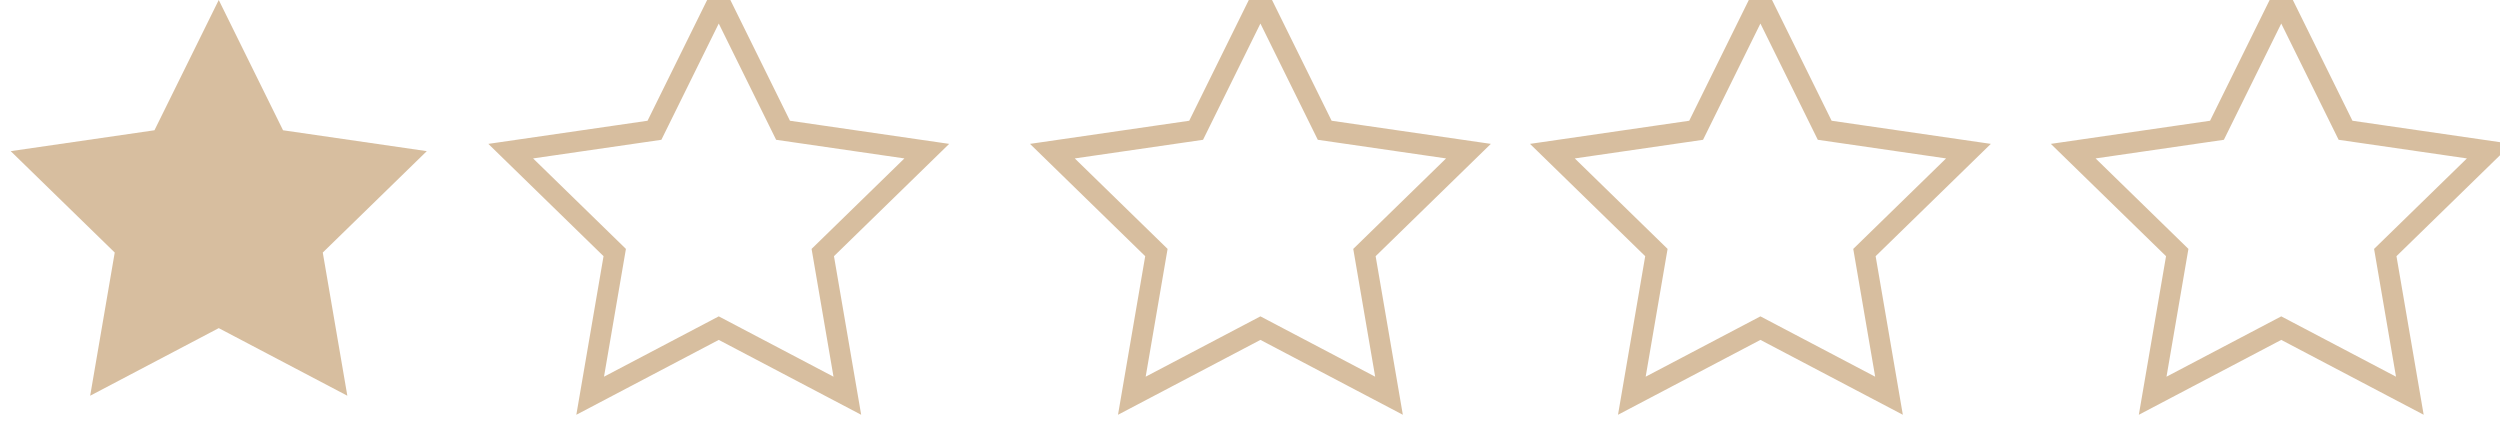
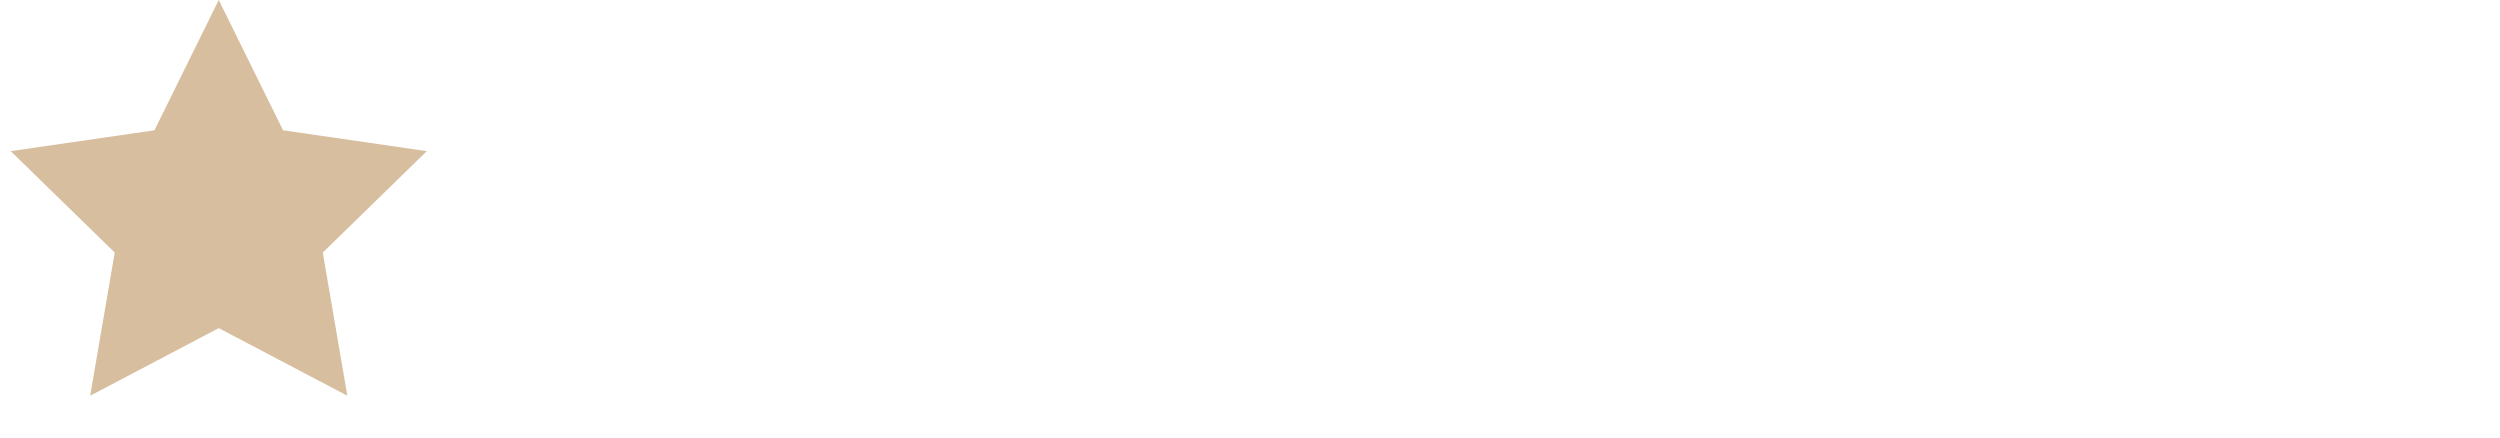
<svg xmlns="http://www.w3.org/2000/svg" width="120" height="21" viewBox="0 0 120 21">
  <g fill="none" fill-rule="evenodd">
    <path fill="#D7BE9F" d="m10.5 15.75-6.172 3.245 1.179-6.873L.514 7.255l6.9-1.002L10.5 0l3.086 6.253 6.9 1.002-4.993 4.867 1.179 6.873z" />
-     <path stroke="#D7BE9F" d="m34.5 15.75-6.172 3.245 1.179-6.873-4.993-4.867 6.9-1.002L34.5 0l3.086 6.253 6.9 1.002-4.993 4.867 1.179 6.873zM60.5 15.75l-6.172 3.245 1.179-6.873-4.993-4.867 6.9-1.002L60.5 0l3.086 6.253 6.9 1.002-4.993 4.867 1.179 6.873zM84.5 15.75l-6.172 3.245 1.179-6.873-4.993-4.867 6.9-1.002L84.5 0l3.086 6.253 6.9 1.002-4.993 4.867 1.179 6.873zM109.5 15.75l-6.172 3.245 1.179-6.873-4.993-4.867 6.9-1.002L109.5 0l3.086 6.253 6.9 1.002-4.993 4.867 1.179 6.873z" />
  </g>
</svg>